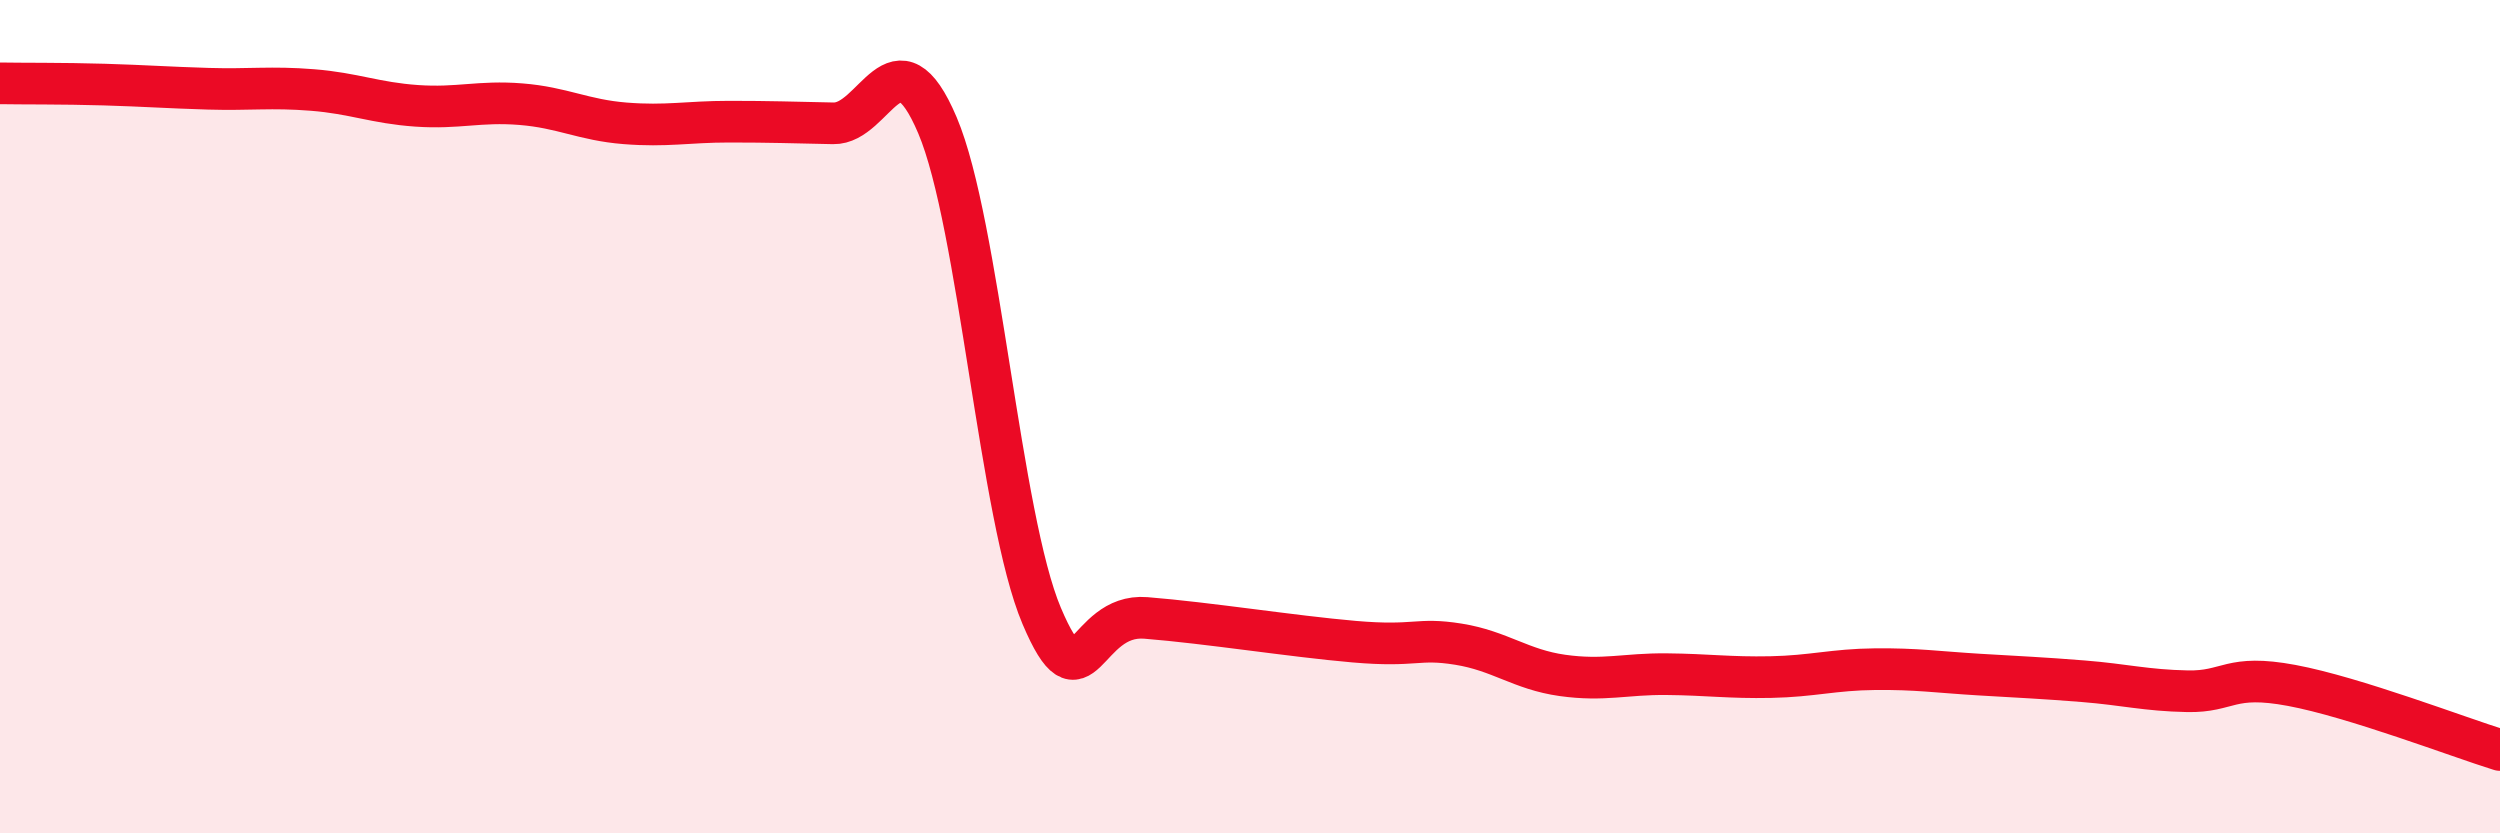
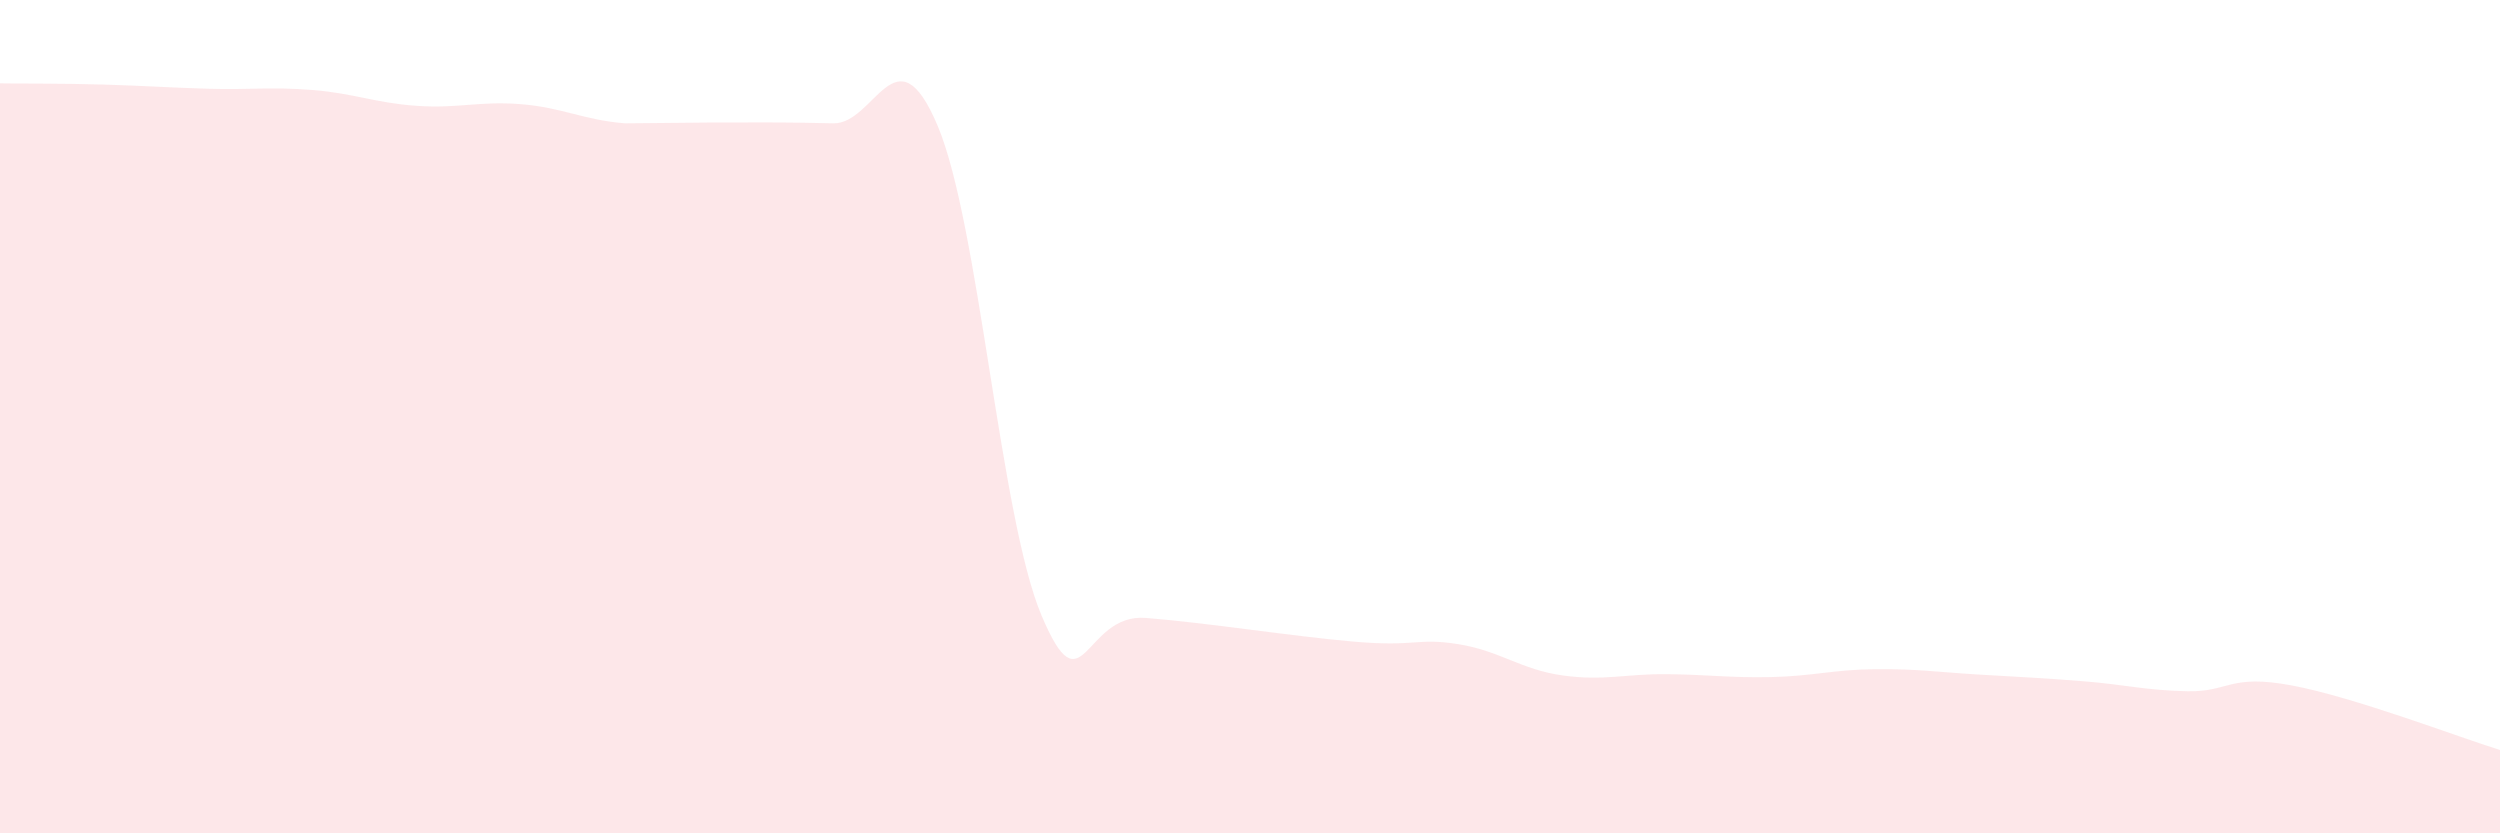
<svg xmlns="http://www.w3.org/2000/svg" width="60" height="20" viewBox="0 0 60 20">
-   <path d="M 0,2 C 0.5,2.01 1.5,2 2.5,2.03 C 3.5,2.06 4,2.1 5,2.13 C 6,2.16 6.5,2.08 7.5,2.16 C 8.5,2.24 9,2.47 10,2.54 C 11,2.61 11.5,2.42 12.5,2.5 C 13.5,2.58 14,2.88 15,2.96 C 16,3.04 16.5,2.92 17.5,2.92 C 18.5,2.92 19,2.94 20,2.96 C 21,2.98 21.5,0.65 22.5,3.01 C 23.5,5.37 24,12.42 25,14.78 C 26,17.14 26,14.71 27.5,14.83 C 29,14.95 31,15.27 32.5,15.4 C 34,15.53 34,15.3 35,15.46 C 36,15.62 36.5,16.07 37.5,16.21 C 38.5,16.35 39,16.17 40,16.18 C 41,16.19 41.5,16.27 42.5,16.25 C 43.5,16.23 44,16.07 45,16.06 C 46,16.05 46.5,16.13 47.5,16.19 C 48.5,16.25 49,16.27 50,16.35 C 51,16.43 51.5,16.57 52.5,16.59 C 53.5,16.61 53.5,16.17 55,16.45 C 56.5,16.73 59,17.69 60,18L60 20L0 20Z" fill="#EB0A25" opacity="0.1" stroke-linecap="round" stroke-linejoin="round" />
-   <path d="M 0,2 C 0.5,2.01 1.5,2 2.5,2.03 C 3.5,2.06 4,2.1 5,2.13 C 6,2.16 6.5,2.08 7.5,2.16 C 8.5,2.24 9,2.47 10,2.54 C 11,2.61 11.5,2.42 12.5,2.5 C 13.5,2.58 14,2.88 15,2.96 C 16,3.04 16.5,2.92 17.5,2.92 C 18.5,2.92 19,2.94 20,2.96 C 21,2.98 21.5,0.65 22.5,3.01 C 23.5,5.37 24,12.42 25,14.78 C 26,17.14 26,14.71 27.5,14.83 C 29,14.95 31,15.27 32.5,15.4 C 34,15.53 34,15.3 35,15.46 C 36,15.62 36.5,16.07 37.5,16.21 C 38.5,16.35 39,16.17 40,16.18 C 41,16.19 41.5,16.27 42.5,16.25 C 43.5,16.23 44,16.07 45,16.06 C 46,16.05 46.5,16.13 47.5,16.19 C 48.5,16.25 49,16.27 50,16.35 C 51,16.43 51.5,16.57 52.5,16.59 C 53.5,16.61 53.5,16.17 55,16.45 C 56.5,16.73 59,17.69 60,18" stroke="#EB0A25" stroke-width="1" fill="none" stroke-linecap="round" stroke-linejoin="round" />
+   <path d="M 0,2 C 0.5,2.01 1.5,2 2.5,2.03 C 3.5,2.06 4,2.1 5,2.13 C 6,2.16 6.5,2.08 7.5,2.16 C 8.5,2.24 9,2.47 10,2.54 C 11,2.61 11.5,2.42 12.5,2.5 C 13.5,2.58 14,2.88 15,2.96 C 18.5,2.92 19,2.94 20,2.96 C 21,2.98 21.5,0.65 22.5,3.01 C 23.5,5.37 24,12.42 25,14.78 C 26,17.14 26,14.71 27.5,14.83 C 29,14.95 31,15.27 32.5,15.4 C 34,15.53 34,15.3 35,15.46 C 36,15.62 36.5,16.07 37.5,16.21 C 38.5,16.35 39,16.17 40,16.18 C 41,16.19 41.5,16.27 42.5,16.25 C 43.5,16.23 44,16.07 45,16.06 C 46,16.05 46.5,16.13 47.5,16.19 C 48.5,16.25 49,16.27 50,16.35 C 51,16.43 51.5,16.57 52.5,16.59 C 53.5,16.61 53.5,16.17 55,16.45 C 56.5,16.73 59,17.69 60,18L60 20L0 20Z" fill="#EB0A25" opacity="0.1" stroke-linecap="round" stroke-linejoin="round" />
</svg>